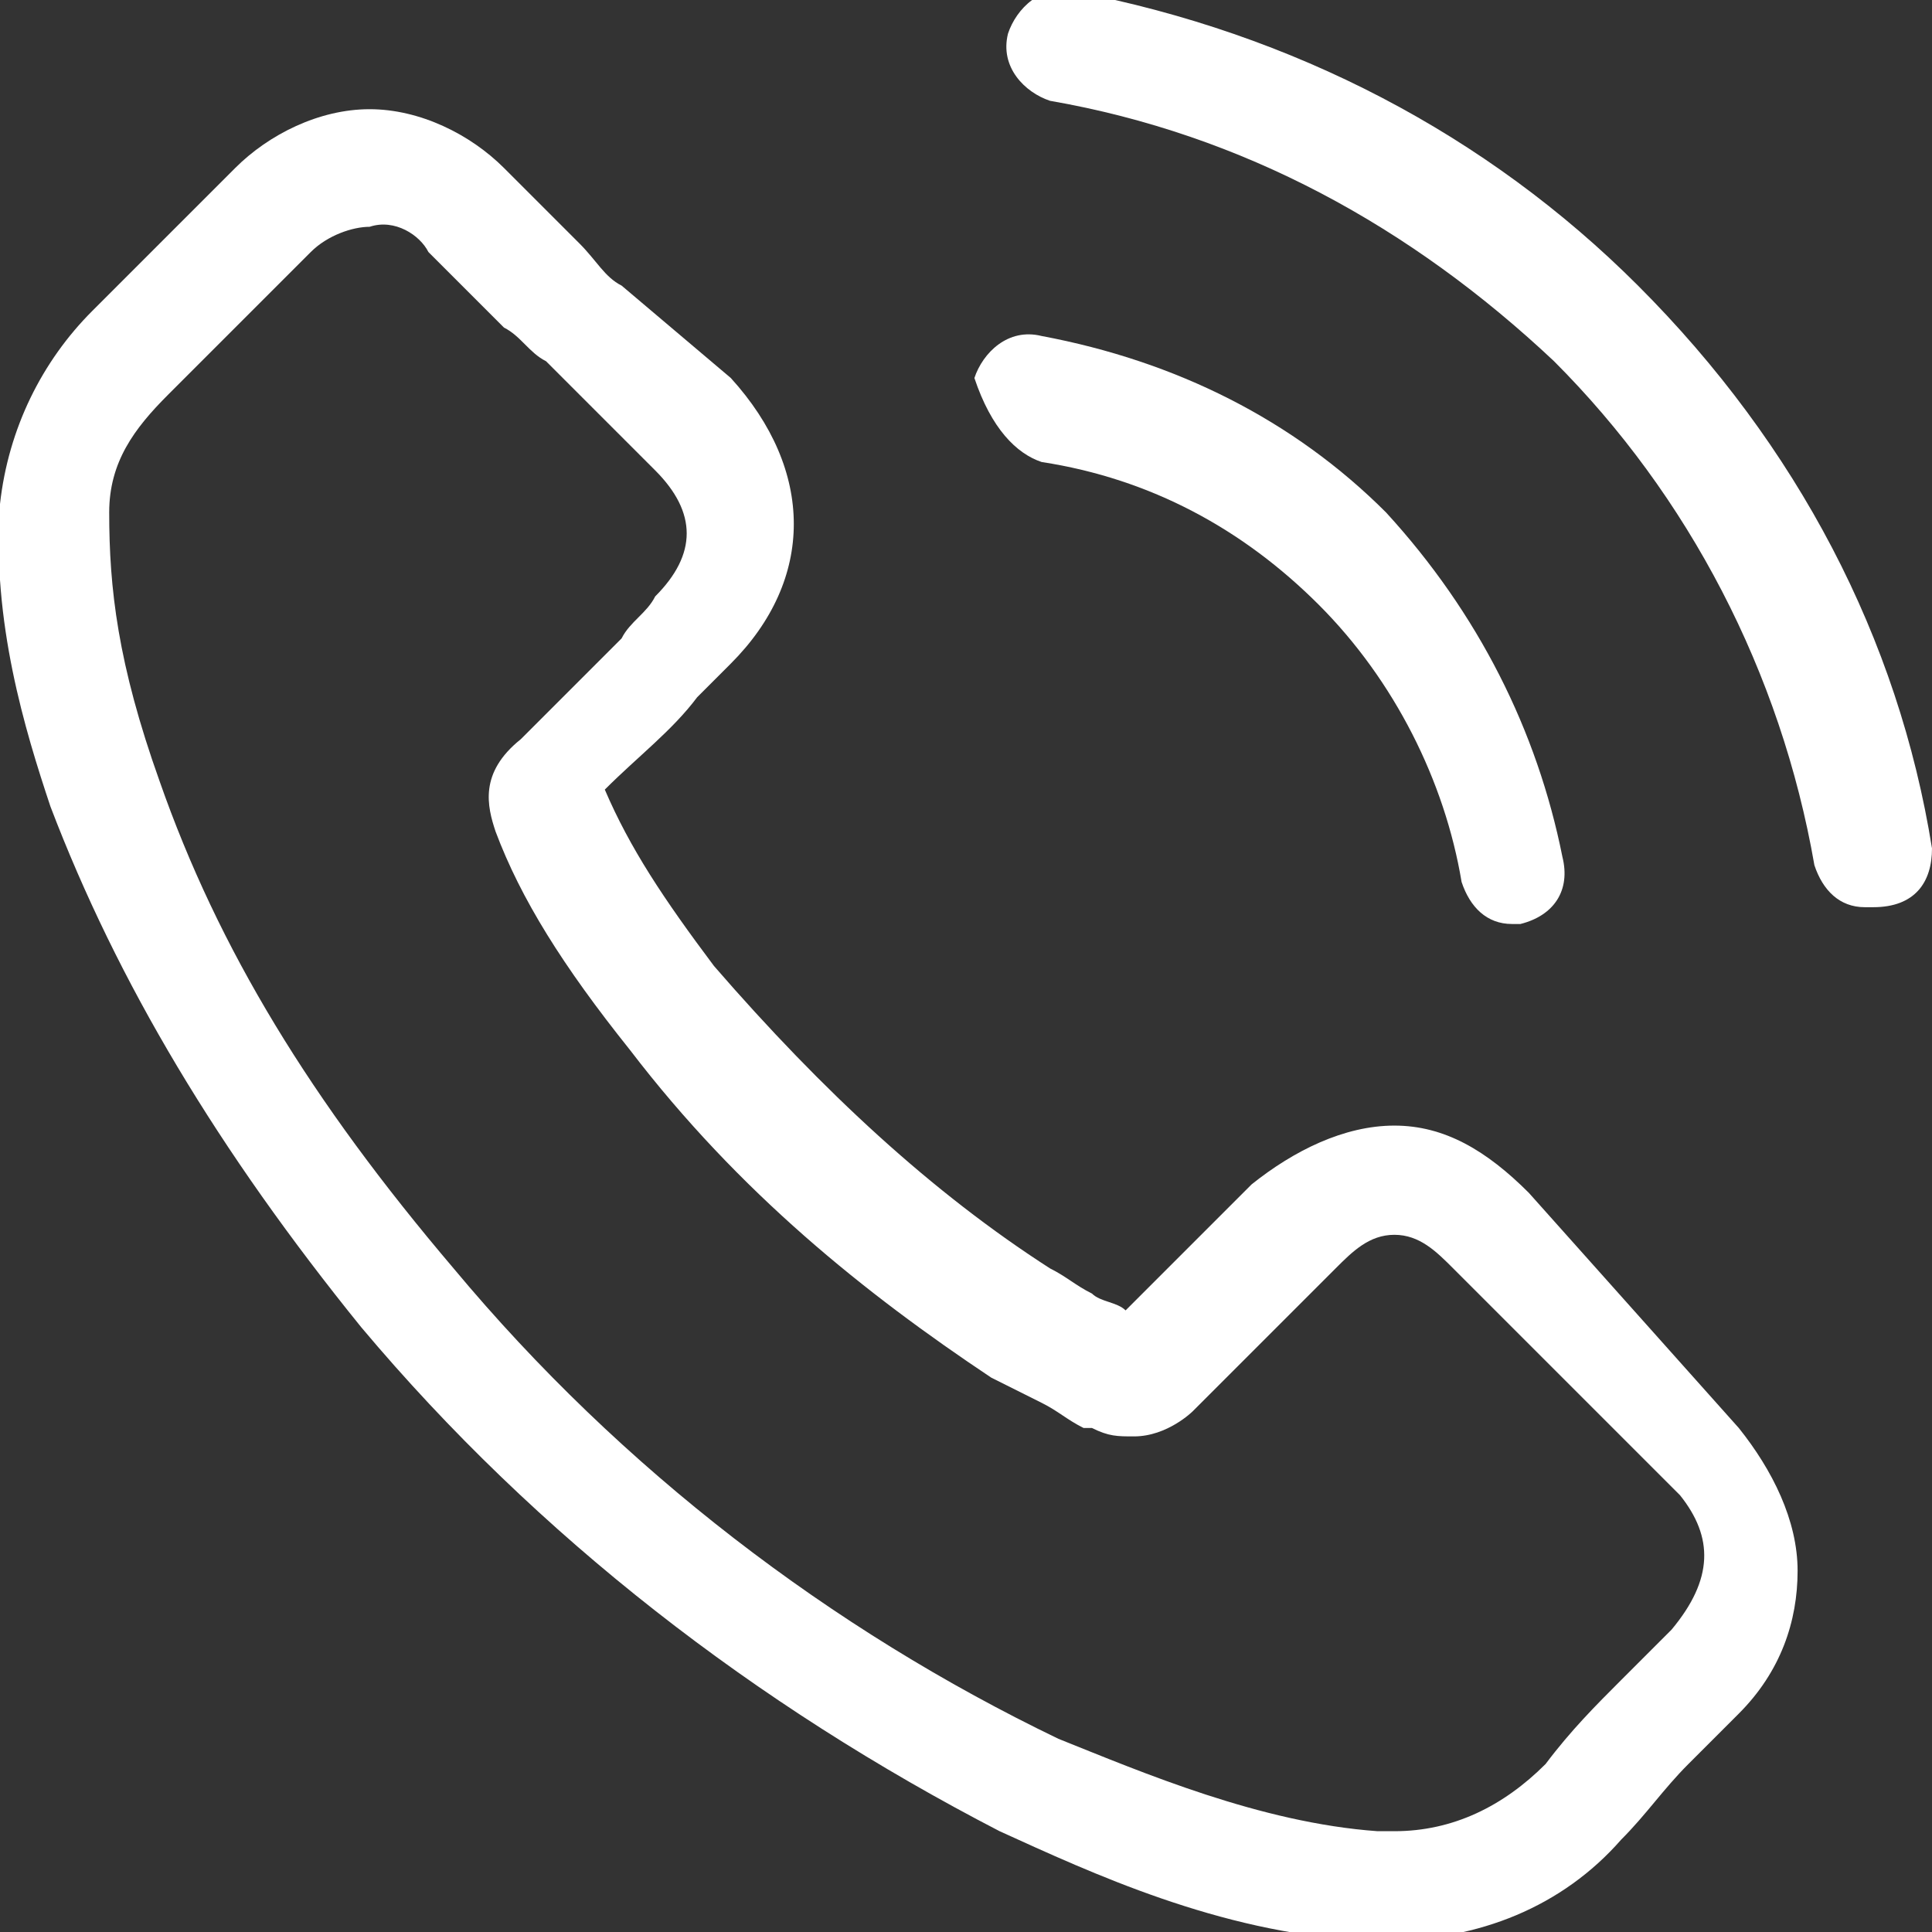
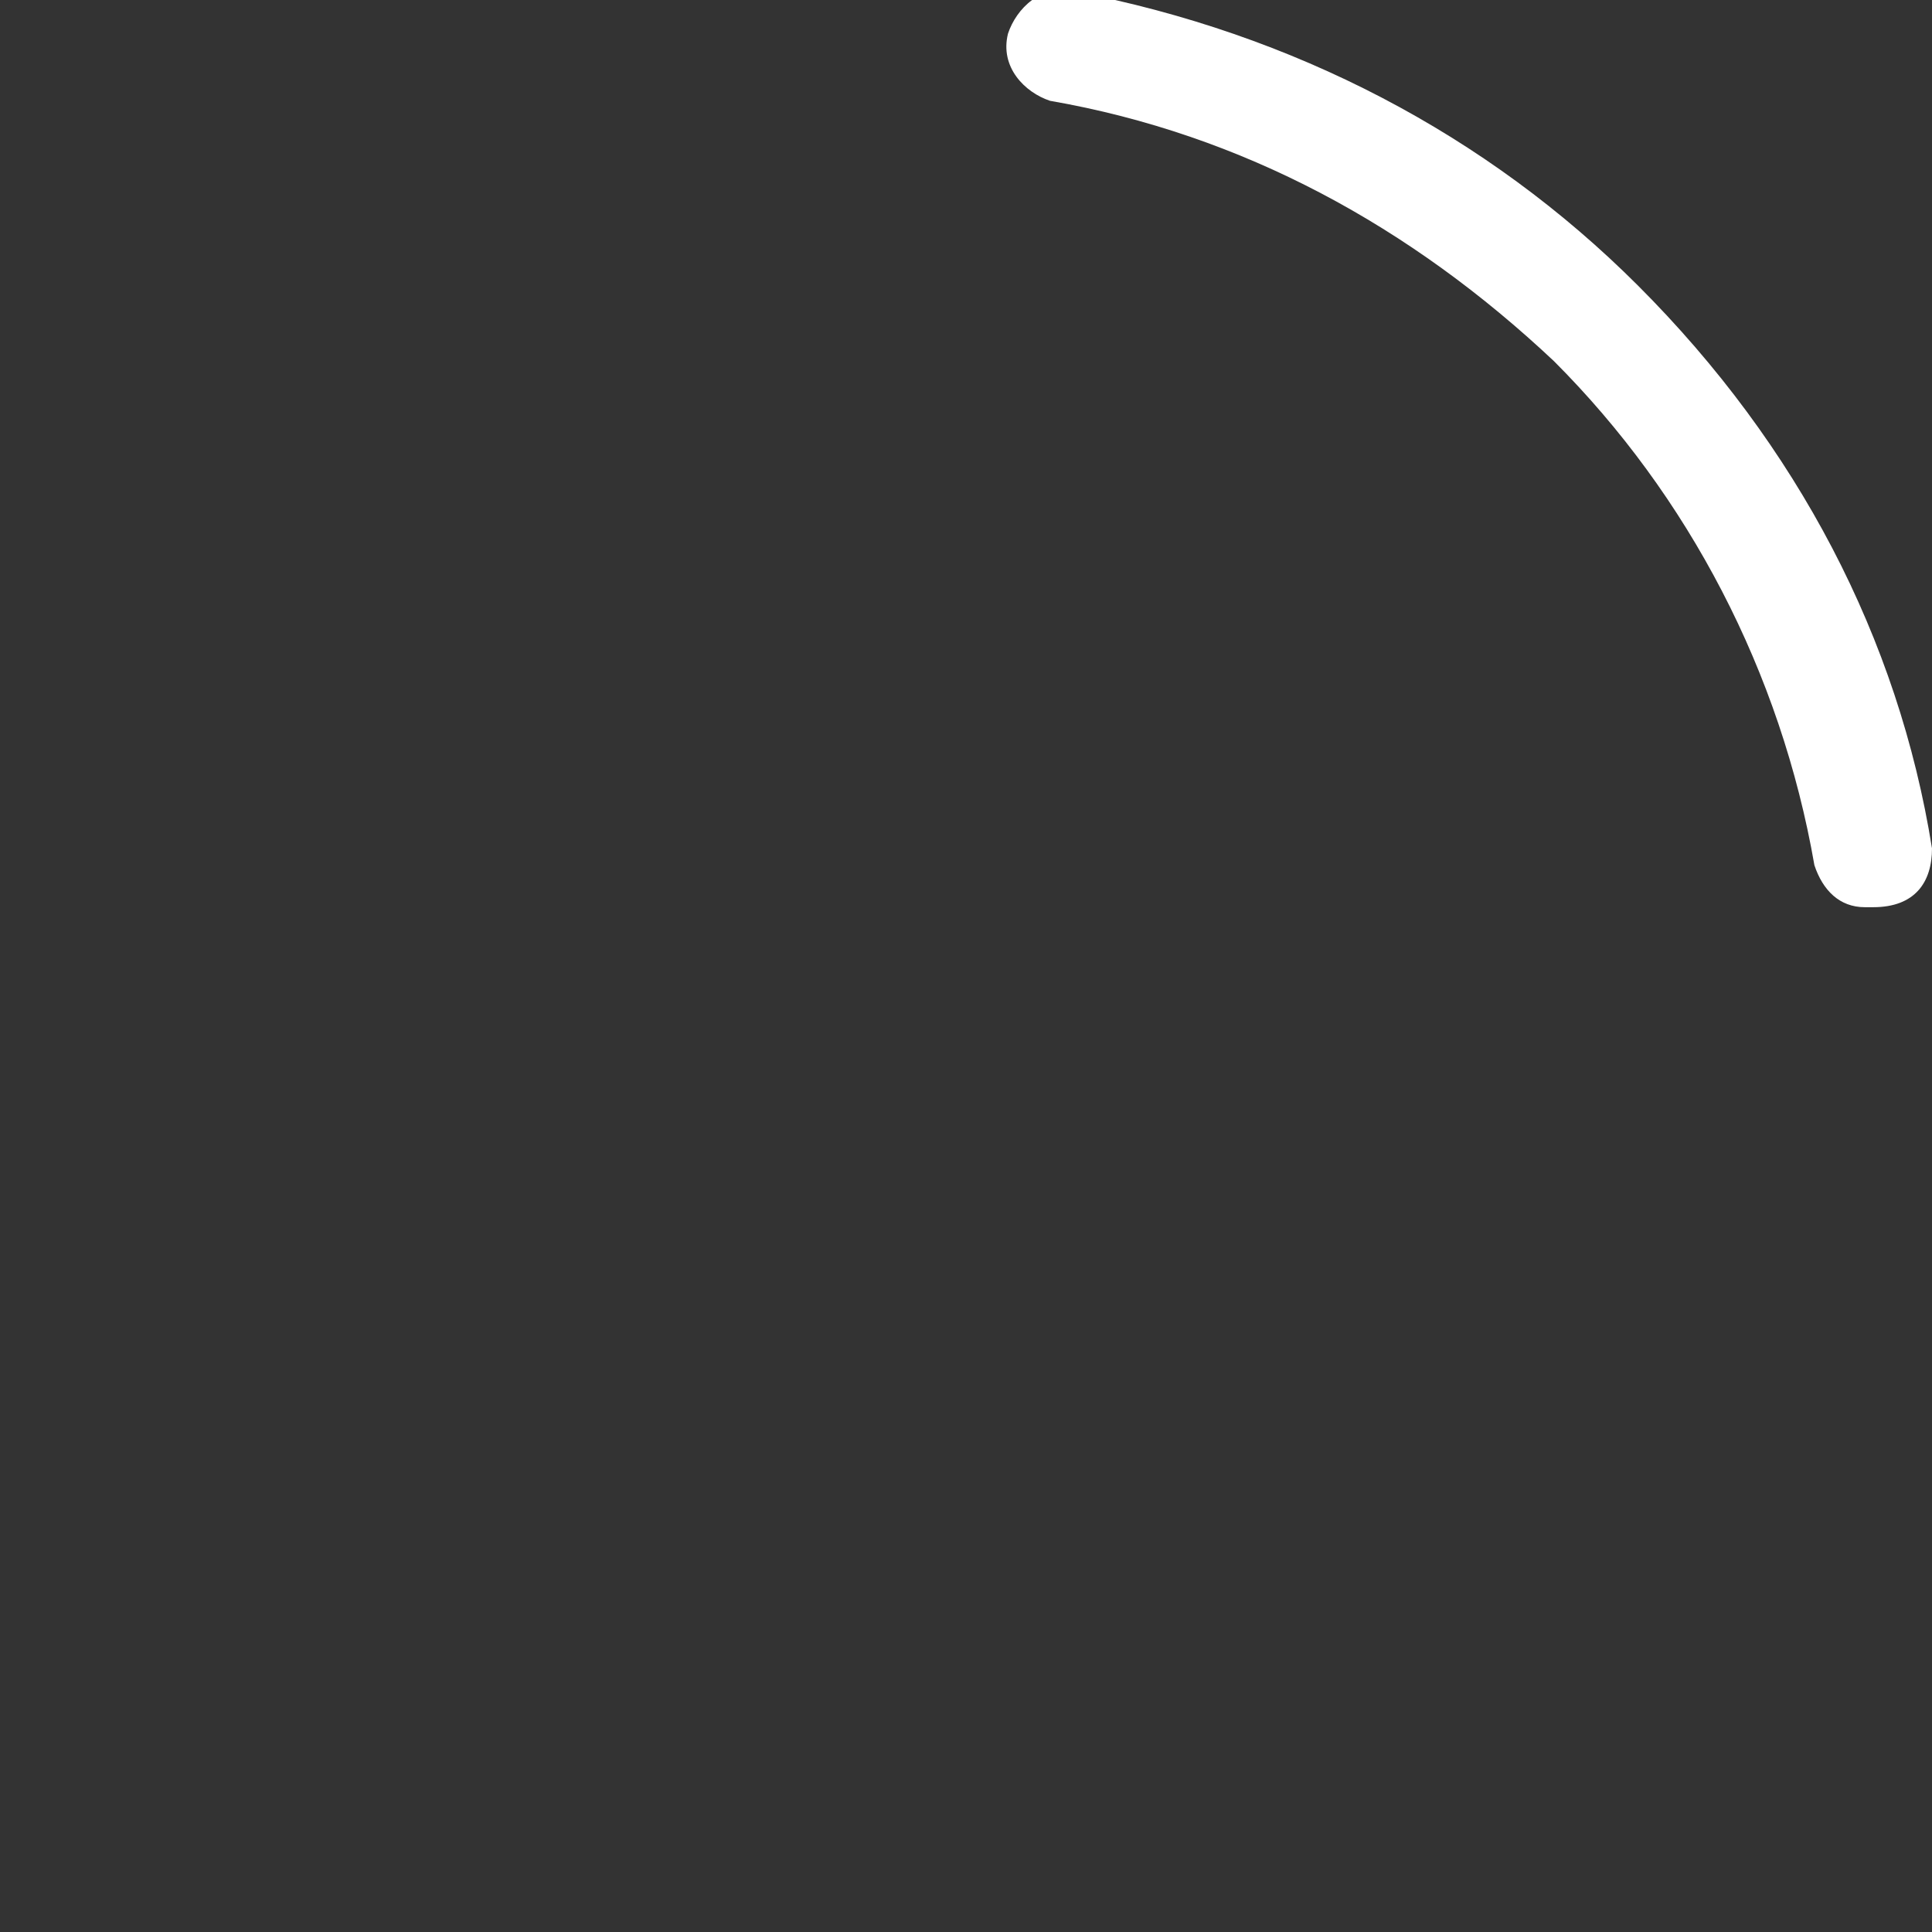
<svg xmlns="http://www.w3.org/2000/svg" version="1.1" id="Layer_1" x="0px" y="0px" viewBox="0 0 23 23" style="enable-background:new 0 0 23 23;" xml:space="preserve">
  <rect x="0" y="0" width="23" height="23" fill="#333333" stroke="none" />
  <style type="text/css">
	.st0{fill:#FFFFFF;}
</style>
-   <path class="st0" d="M18.2,14.2c-0.5-0.5-1-0.8-1.6-0.8c-0.6,0-1.2,0.3-1.7,0.7l-1.5,1.5c-0.1-0.1-0.3-0.1-0.4-0.2  c-0.2-0.1-0.3-0.2-0.5-0.3c-1.4-0.9-2.7-2.1-4-3.6c-0.6-0.8-1-1.4-1.3-2.1c0.4-0.4,0.8-0.7,1.1-1.1c0.1-0.1,0.3-0.3,0.4-0.4  c1-1,1-2.3,0-3.4L7.4,3.4C7.2,3.3,7.1,3.1,6.9,2.9C6.6,2.6,6.3,2.3,6,2C5.6,1.6,5,1.3,4.4,1.3C3.8,1.3,3.2,1.6,2.8,2c0,0,0,0,0,0  L1.1,3.7C0.5,4.3,0.1,5.1,0,6c-0.1,1.4,0.3,2.7,0.6,3.6c0.8,2.1,2,4.1,3.7,6.2c2.1,2.5,4.7,4.5,7.6,6c1.1,0.5,2.6,1.2,4.3,1.3  c0.1,0,0.2,0,0.3,0c1.1,0,2.1-0.4,2.8-1.2c0,0,0,0,0,0c0.3-0.3,0.5-0.6,0.8-0.9c0.2-0.2,0.4-0.4,0.6-0.6c0.5-0.5,0.7-1.1,0.7-1.7  c0-0.6-0.3-1.2-0.7-1.7L18.2,14.2z M19.9,19.4C19.9,19.4,19.9,19.4,19.9,19.4c-0.2,0.2-0.4,0.4-0.6,0.6c-0.3,0.3-0.6,0.6-0.9,1  c-0.5,0.5-1.1,0.8-1.8,0.8c-0.1,0-0.2,0-0.2,0c-1.4-0.1-2.8-0.7-3.8-1.1c-2.7-1.3-5.2-3.2-7.2-5.6c-1.7-2-2.8-3.8-3.5-5.8  C1.4,7.9,1.3,7,1.3,6.1c0-0.6,0.3-1,0.7-1.4L3.7,3c0.2-0.2,0.5-0.3,0.7-0.3C4.7,2.6,5,2.8,5.1,3c0,0,0,0,0,0C5.4,3.3,5.7,3.6,6,3.9  C6.2,4,6.3,4.2,6.5,4.3l1.3,1.3c0.5,0.5,0.5,1,0,1.5C7.7,7.3,7.5,7.4,7.4,7.6C7,8,6.6,8.4,6.2,8.8c0,0,0,0,0,0  C5.7,9.2,5.8,9.6,5.9,9.9c0,0,0,0,0,0c0.3,0.8,0.8,1.6,1.6,2.6l0,0c1.3,1.7,2.8,2.9,4.3,3.9c0.2,0.1,0.4,0.2,0.6,0.3  c0.2,0.1,0.3,0.2,0.5,0.3c0,0,0,0,0.1,0c0.2,0.1,0.3,0.1,0.5,0.1c0.4,0,0.7-0.3,0.7-0.3l1.7-1.7c0.2-0.2,0.4-0.4,0.7-0.4  c0.3,0,0.5,0.2,0.7,0.4c0,0,0,0,0,0l2.7,2.7C20.4,18.3,20.4,18.8,19.9,19.4z" />
-   <path class="st0" d="M12.4,5.5c1.3,0.2,2.4,0.8,3.3,1.7c0.9,0.9,1.5,2.1,1.7,3.3c0.1,0.3,0.3,0.5,0.6,0.5c0,0,0.1,0,0.1,0  c0.4-0.1,0.6-0.4,0.5-0.8c-0.3-1.5-1-2.9-2.1-4.1c-1.1-1.1-2.5-1.8-4.1-2.1c-0.4-0.1-0.7,0.2-0.8,0.5C11.8,5.1,12.1,5.4,12.4,5.5z" />
  <path class="st0" d="M23,10.1c-0.4-2.5-1.6-4.8-3.5-6.7c-1.8-1.8-4.1-3-6.7-3.5c-0.4-0.1-0.7,0.2-0.8,0.5c-0.1,0.4,0.2,0.7,0.5,0.8  c2.3,0.4,4.3,1.5,6,3.1c1.6,1.6,2.7,3.7,3.1,6c0.1,0.3,0.3,0.5,0.6,0.5c0,0,0.1,0,0.1,0C22.8,10.8,23,10.5,23,10.1z" />
</svg>